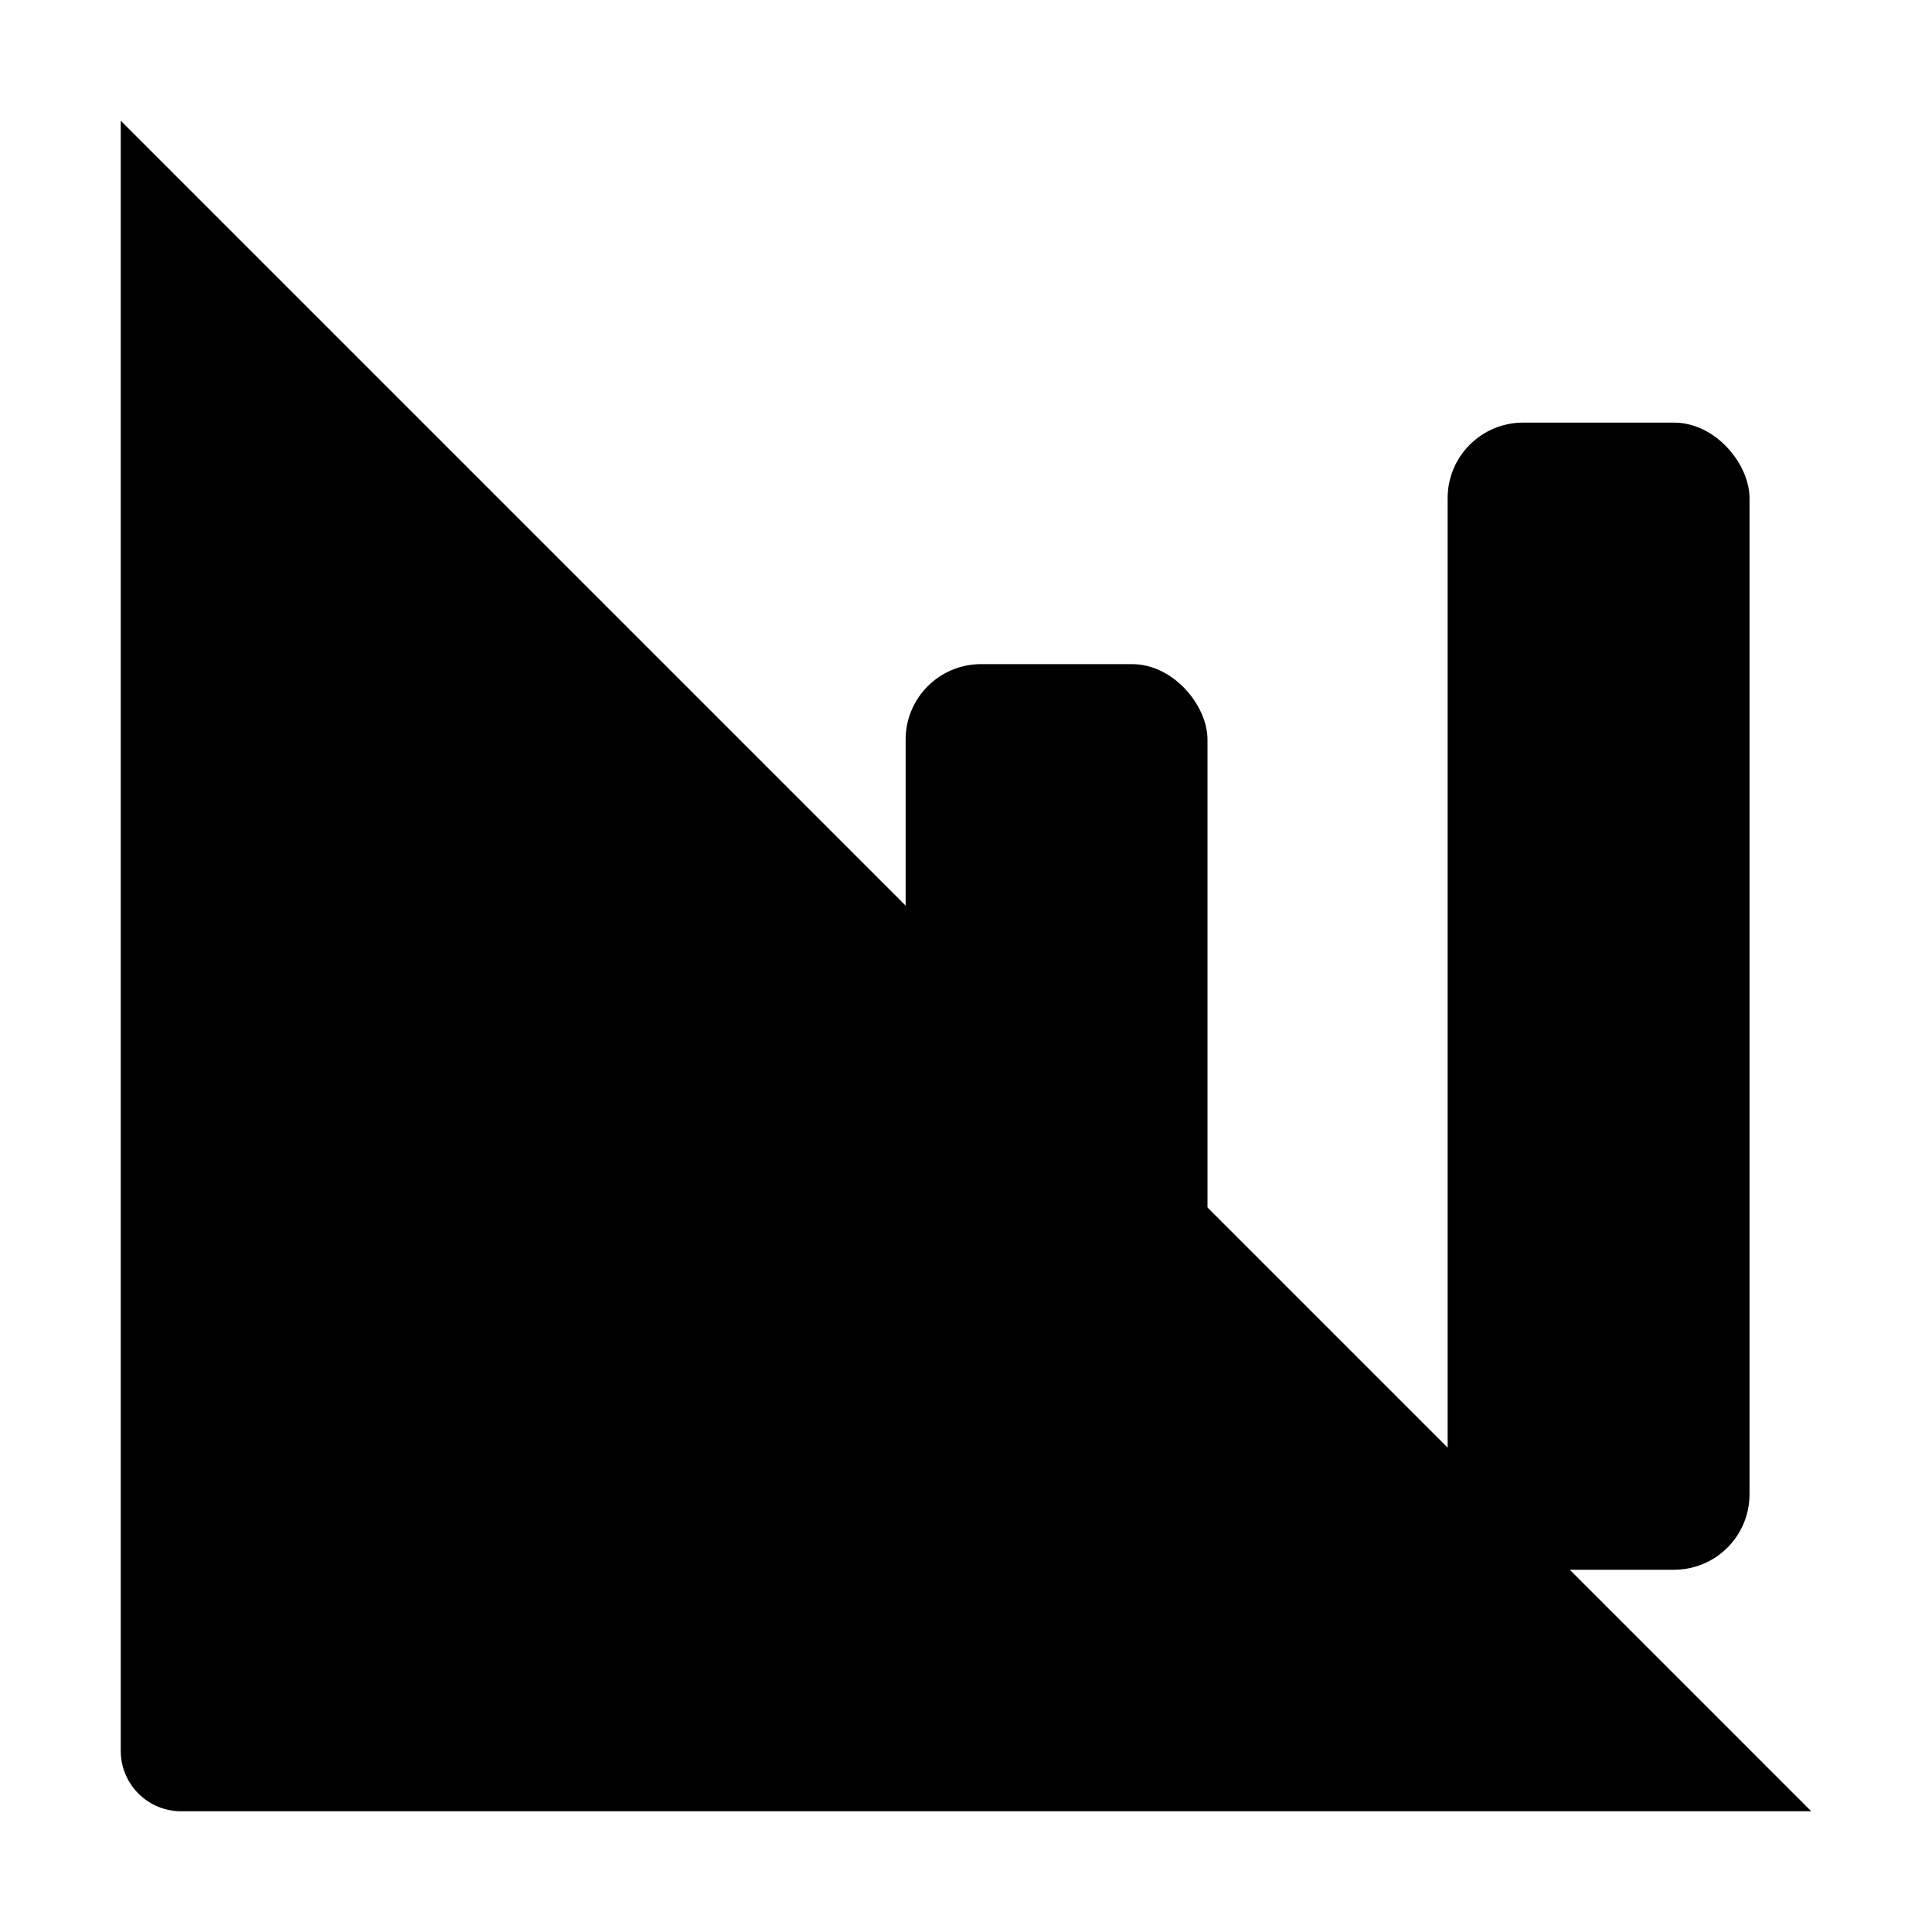
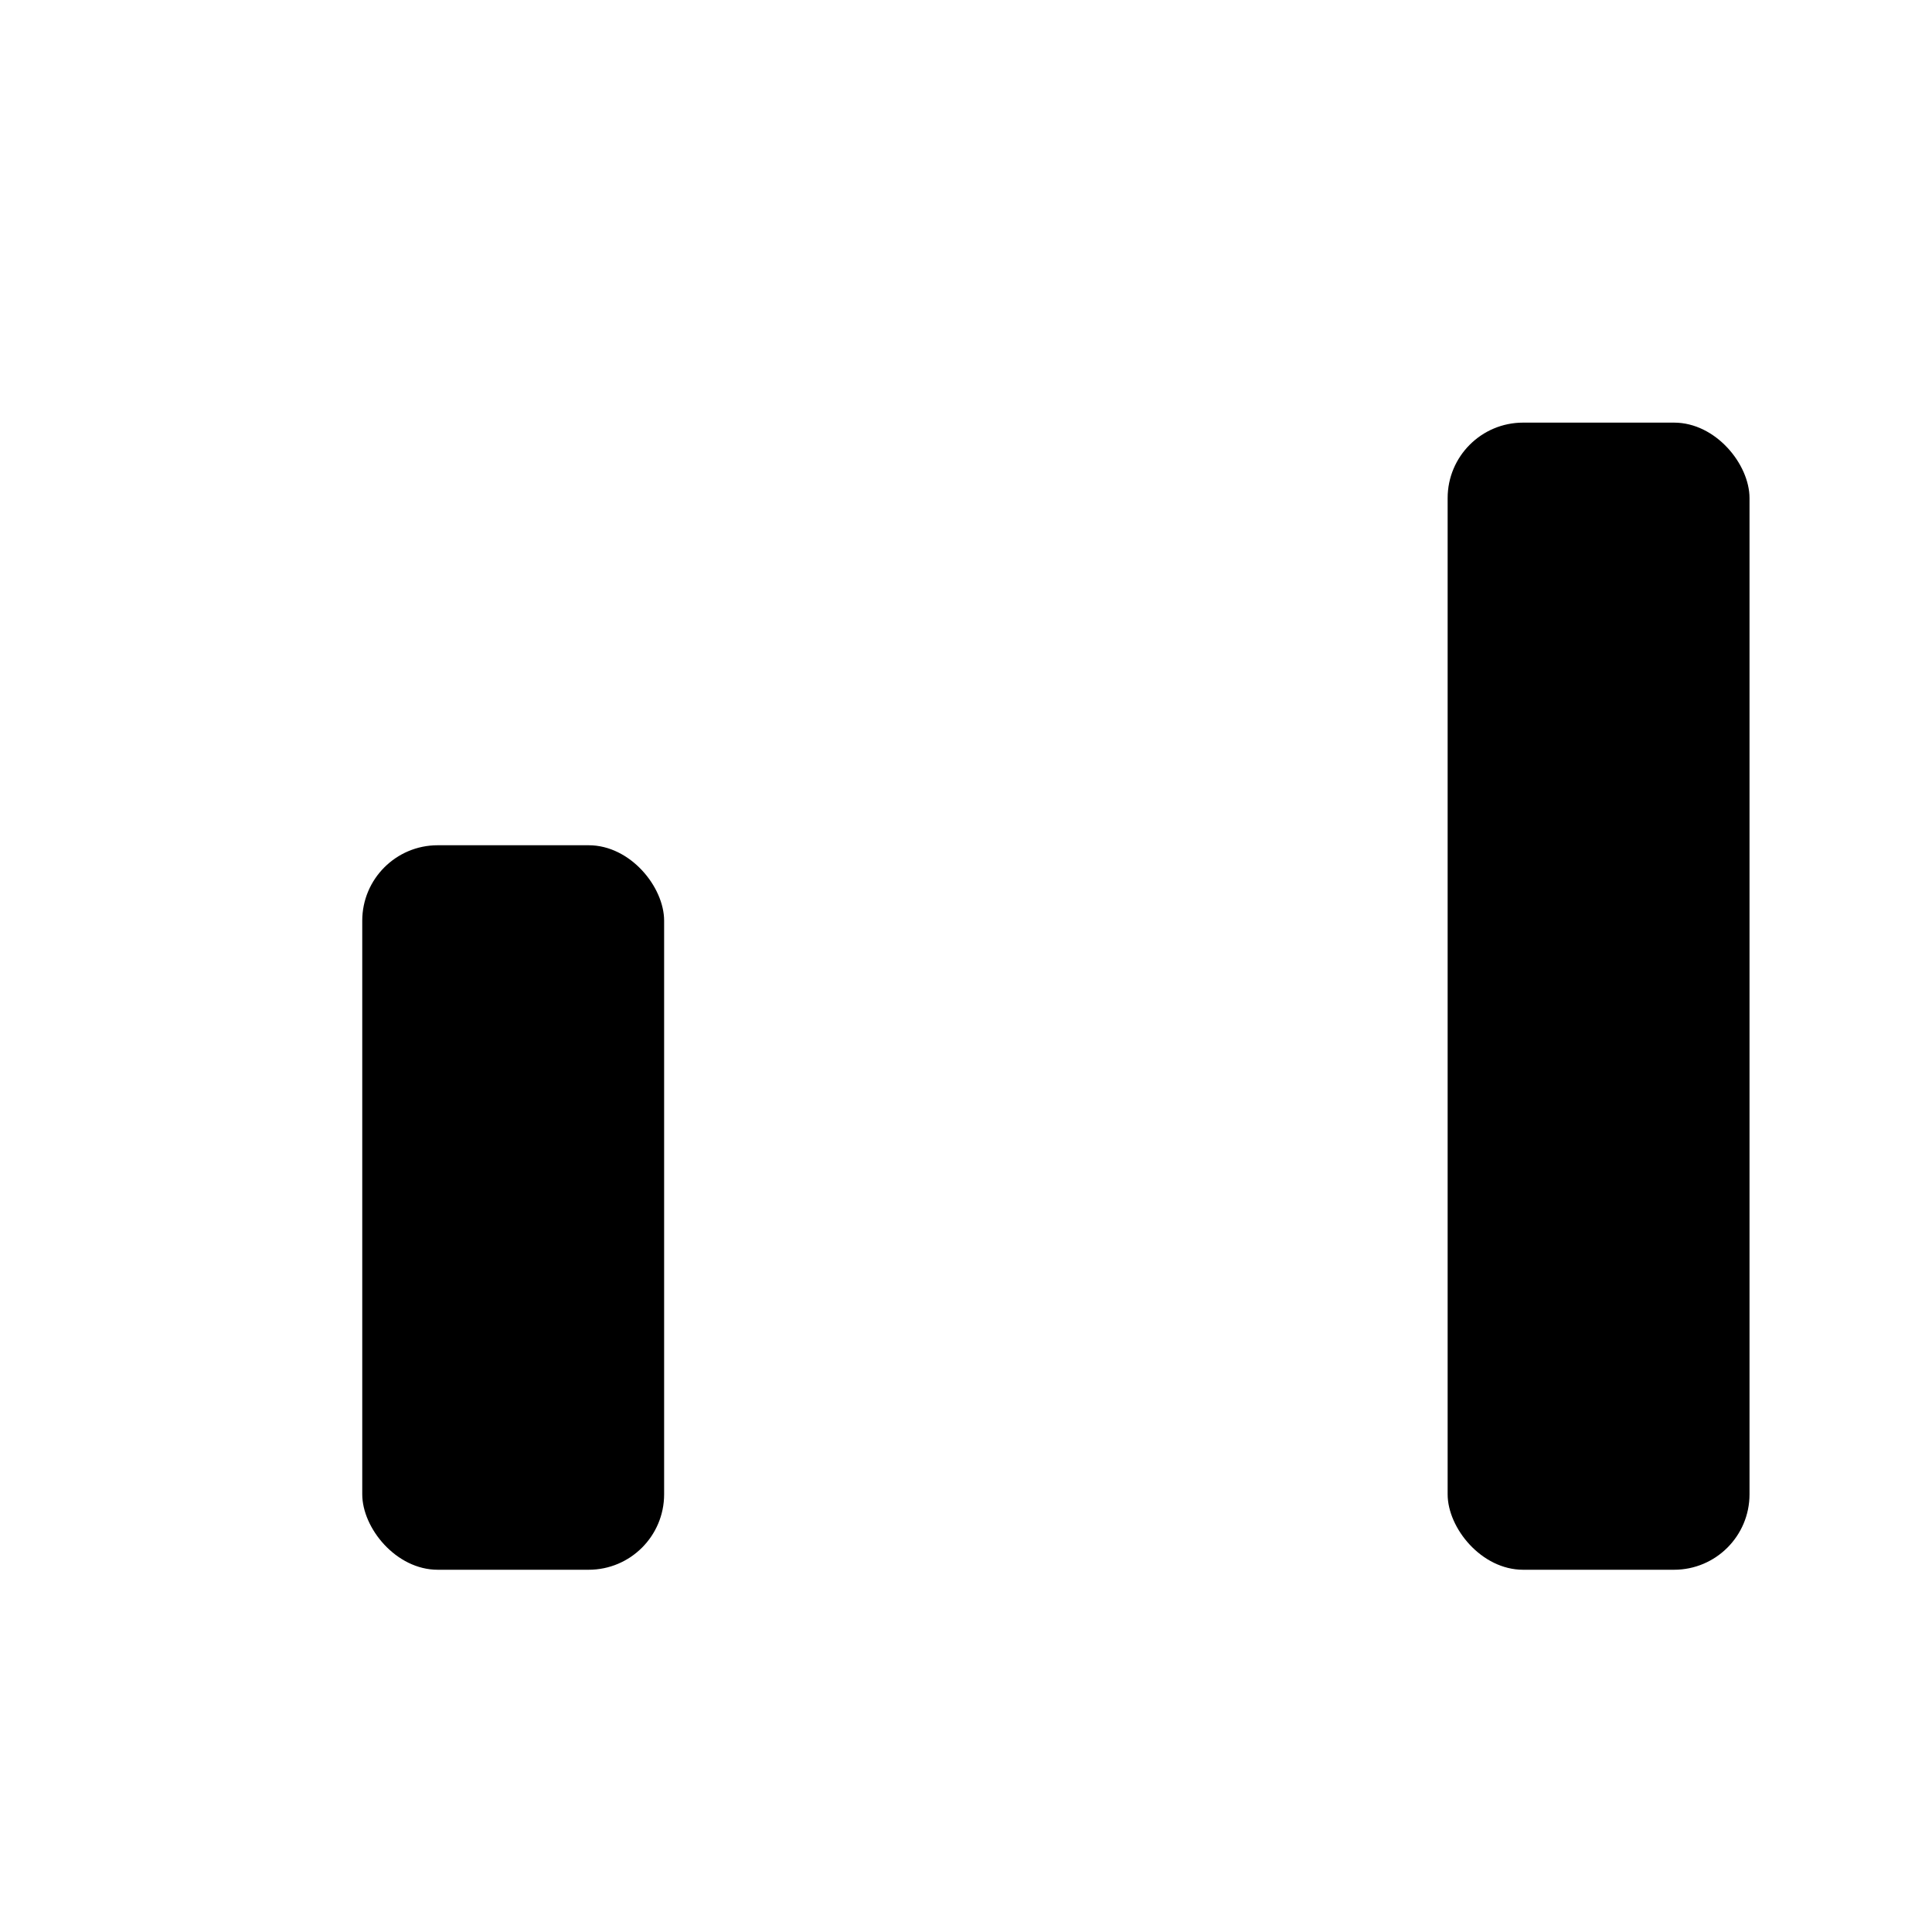
<svg xmlns="http://www.w3.org/2000/svg" viewBox="0 0 512 512" class="ionicon">
-   <path d="M32 32v432a16 16 0 0 0 16 16h432" stroke-linecap="round" stroke-linejoin="round" class="ionicon-fill-none ionicon-stroke-width" />
  <rect width="80" height="192" x="96" y="224" rx="20" ry="20" stroke-linecap="round" stroke-linejoin="round" class="ionicon-fill-none ionicon-stroke-width" />
-   <rect width="80" height="240" x="240" y="176" rx="20" ry="20" stroke-linecap="round" stroke-linejoin="round" class="ionicon-fill-none ionicon-stroke-width" />
  <rect width="80" height="304" x="383.64" y="112" rx="20" ry="20" stroke-linecap="round" stroke-linejoin="round" class="ionicon-fill-none ionicon-stroke-width" />
</svg>